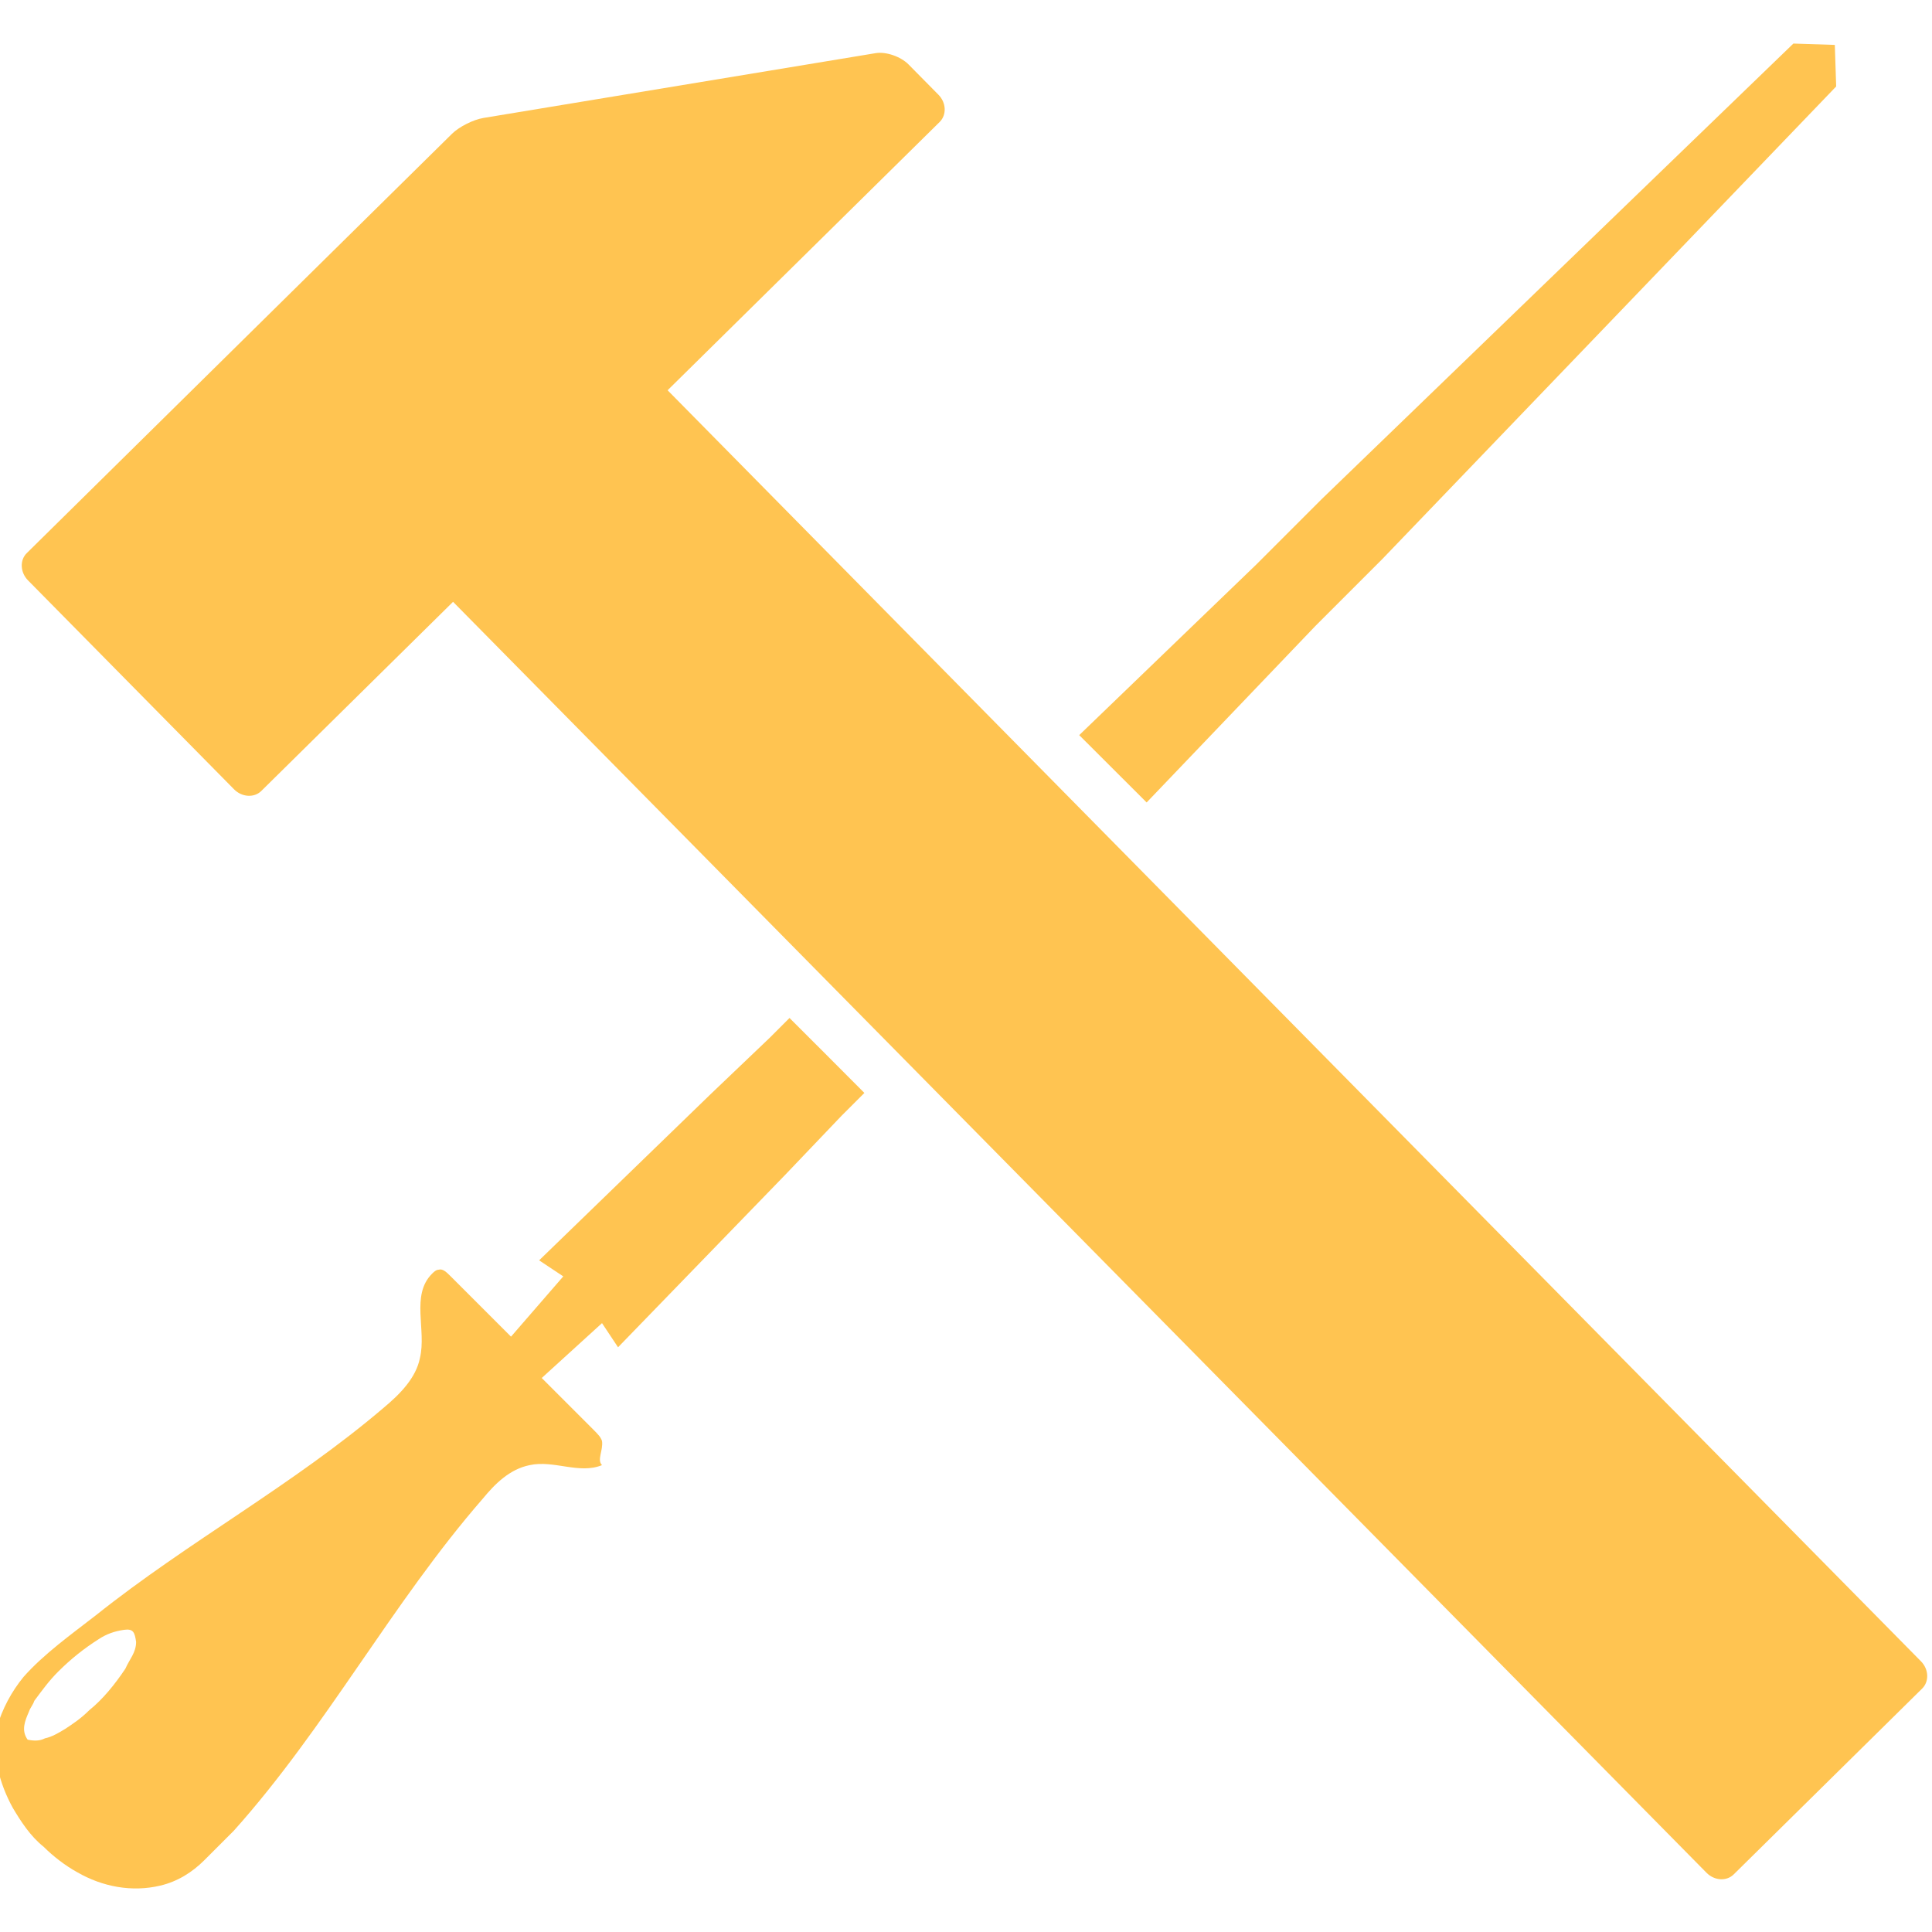
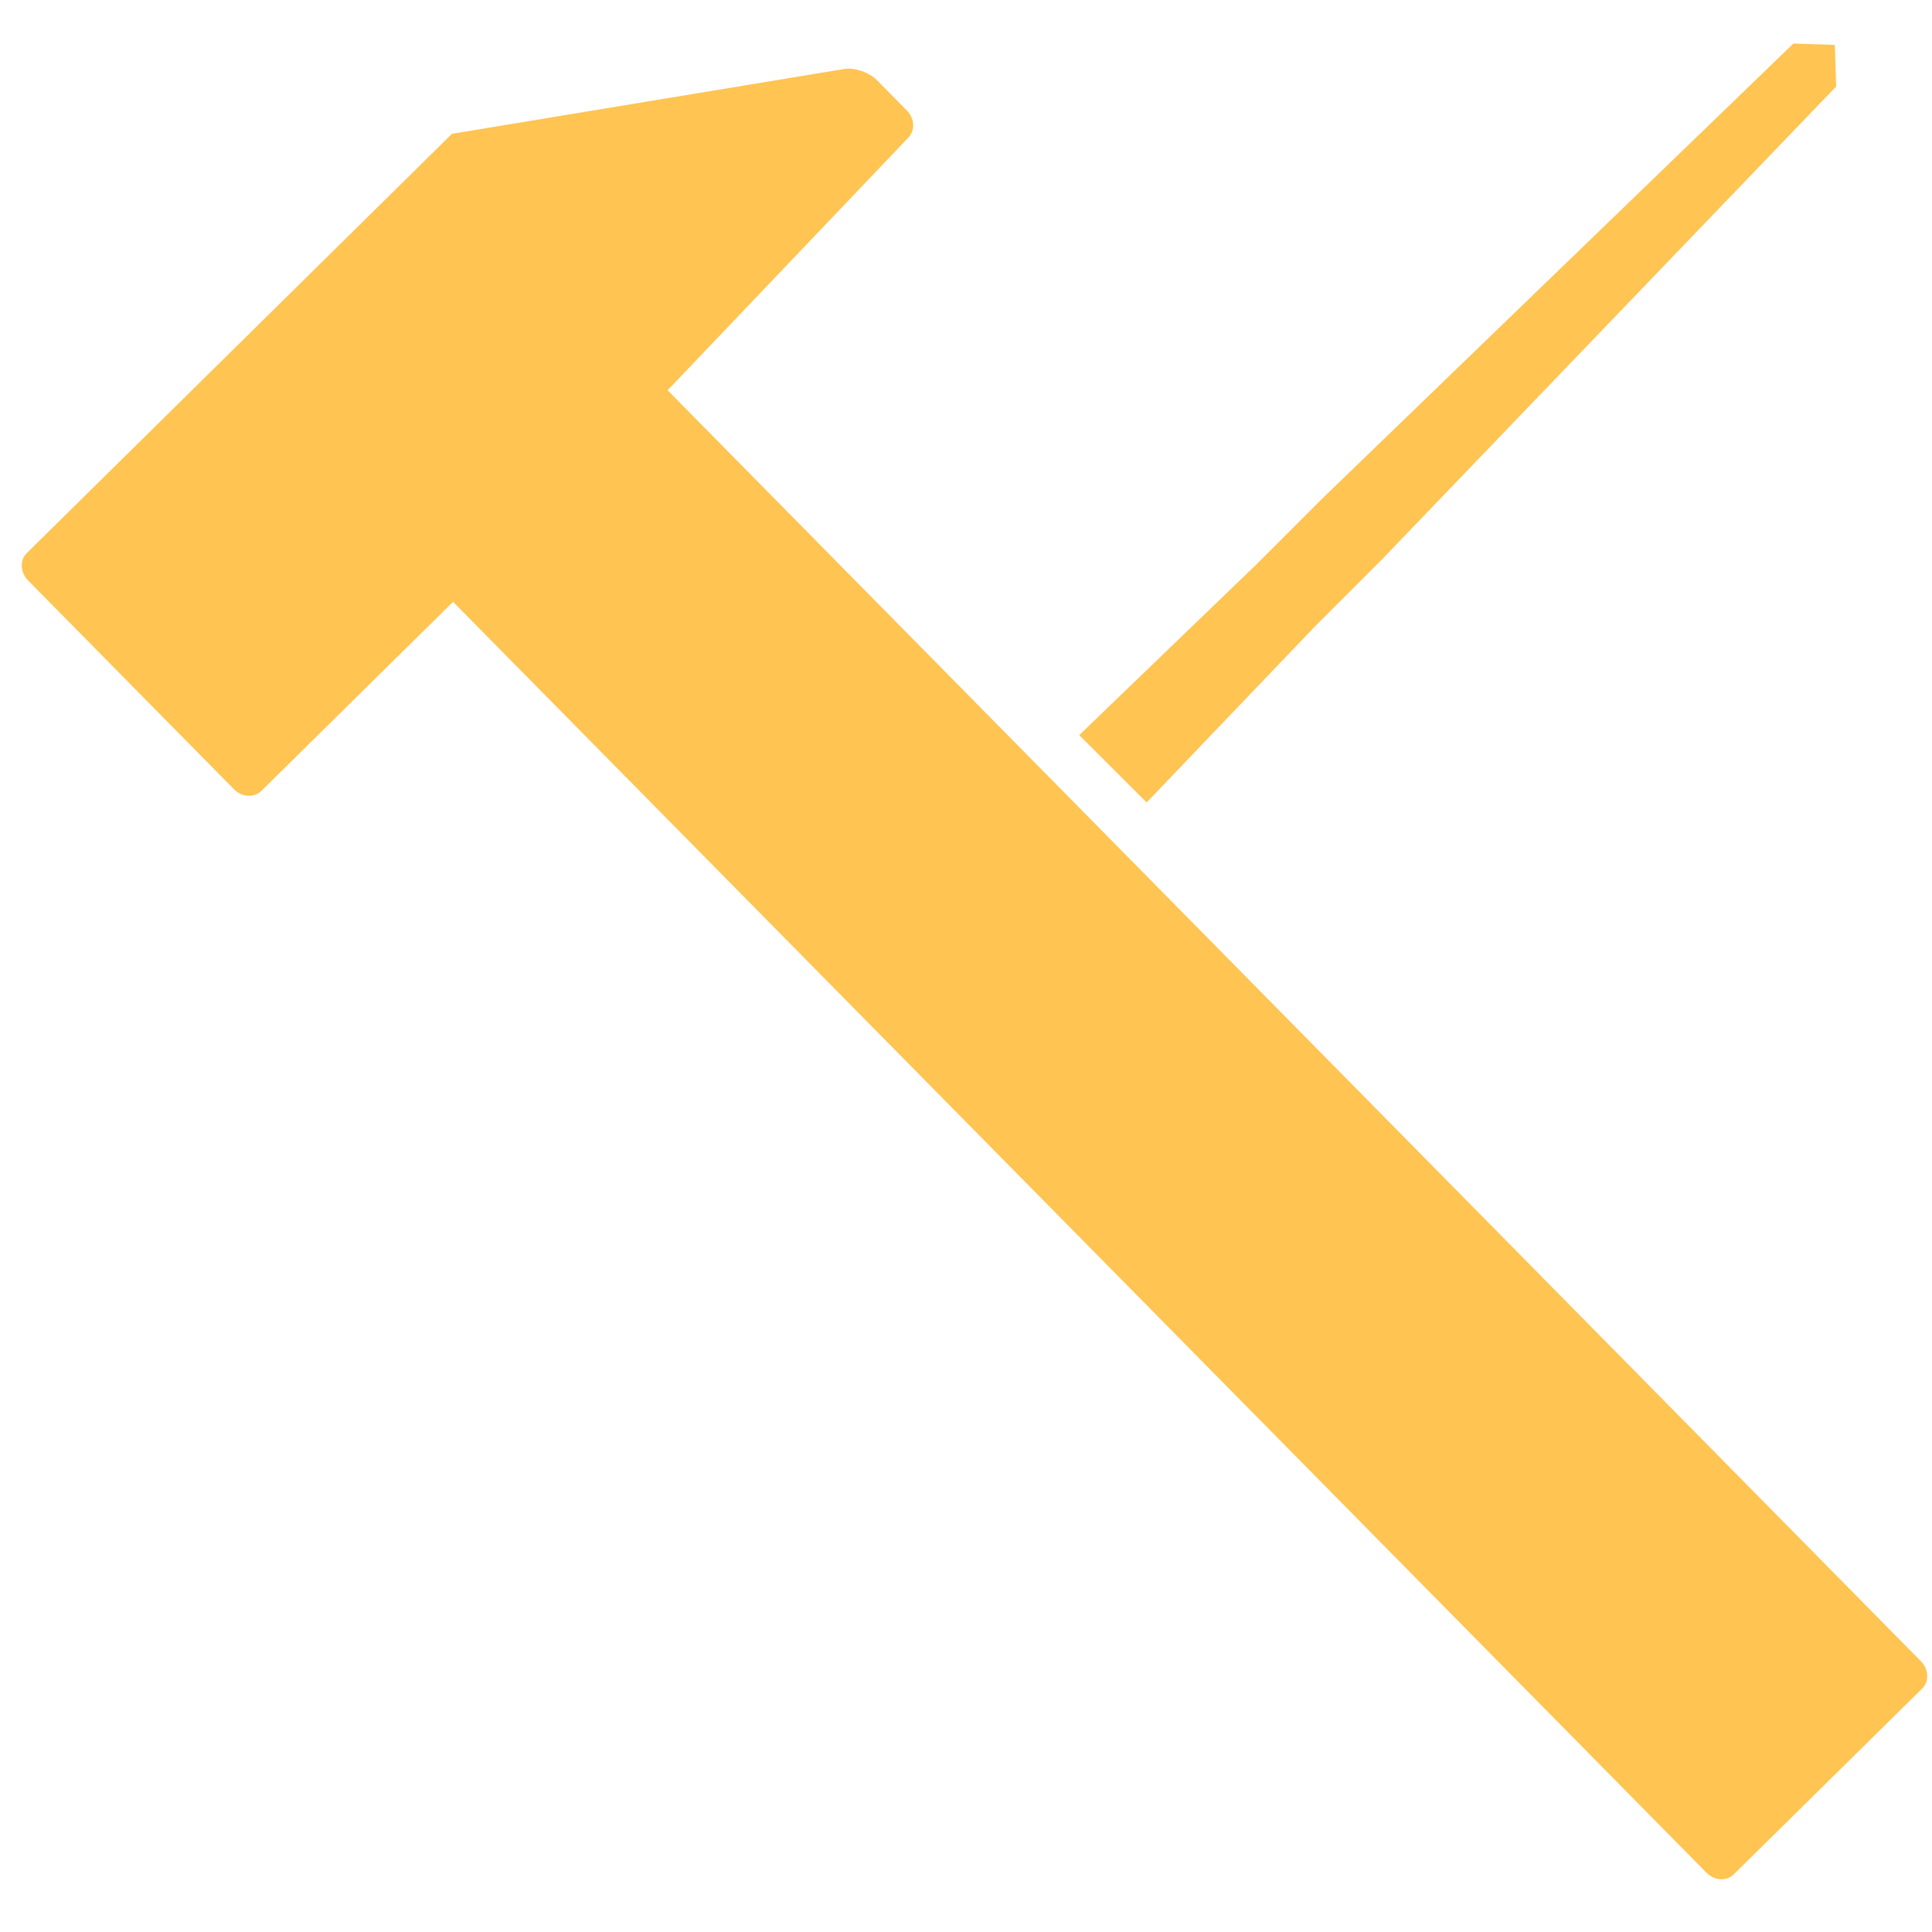
<svg xmlns="http://www.w3.org/2000/svg" version="1.2" baseProfile="tiny" id="_x3C_Layer_x3E_" x="0px" y="0px" viewBox="0 0 2000 2000" overflow="visible" xml:space="preserve">
-   <path fill="#FFC451" d="M27.7,572.6l440.2-434.1c7.4-7.3,22.1-14.7,32.6-16.4l406.1-67.1c10.6-1.7,25.8,3.5,33.9,11.7l31,31.4  c8.1,8.2,8.6,20.8,1.3,28.1L691.1,404l1297.5,1315.8c8.1,8.2,8.6,20.8,1.3,28.1l-195.2,192.5c-7.4,7.3-20,6.5-28.1-1.7L469,623  L270.5,818.8c-7.4,7.3-20,6.5-28.1-1.6L28.9,600.7C20.9,592.5,20.3,579.8,27.7,572.6z" />
+   <path fill="#FFC451" d="M27.7,572.6l440.2-434.1l406.1-67.1c10.6-1.7,25.8,3.5,33.9,11.7l31,31.4  c8.1,8.2,8.6,20.8,1.3,28.1L691.1,404l1297.5,1315.8c8.1,8.2,8.6,20.8,1.3,28.1l-195.2,192.5c-7.4,7.3-20,6.5-28.1-1.7L469,623  L270.5,818.8c-7.4,7.3-20,6.5-28.1-1.6L28.9,600.7C20.9,592.5,20.3,579.8,27.7,572.6z" />
  <g>
-     <path fill="#FFC451" d="M817.3,1053.8l-20.8,20.8l-61,58.2l-177.4,171.9l25,16.6l-54.1,62.4l-62.4-62.4c-4.2-4.2-8.3-8.3-12.5-6.9   c-2.8,0-5.5,2.8-6.9,4.2c-22.2,22.2-5.5,58.2-12.5,87.3c-4.2,20.8-20.8,37.4-37.4,51.3c-94.3,80.4-202.4,138.6-298,214.9   c-25,19.4-54.1,40.2-74.9,63.8C12,1751,2.3,1769-3.3,1788.4c-5.5,27.7,2.8,58.2,16.6,83.2c8.3,13.9,18,29.1,31.9,40.2   c9.7,9.7,22.2,19.4,34.7,26.3c26.3,15.2,56.8,20.8,85.9,13.9c18-4.2,33.3-13.9,45.7-26.3l8.3-8.3l22.2-22.2   c95.6-106.7,163.6-235.6,257.8-343.8c12.5-15.2,27.7-30.5,48.5-34.7c25-5.5,51.3,9.7,74.9,0c-5.5-5.5,1.4-15.2,0-25l0,0   c-1.4-4.2-4.2-6.9-8.3-11.1l-54.1-54.1l62.4-56.8l16.6,25l173.3-178.8l58.2-61l23.5-23.5C869,1105.5,843.2,1079.6,817.3,1053.8z    M129.8,1727.4c-11.1,16.6-23.6,31.9-37.4,43c-8.3,8.3-16.6,13.9-25,19.4c-6.9,4.2-13.9,8.3-20.8,9.7l0,0c-5.5,2.8-11.1,2.8-18,1.4   c-6.9-9.7-2.8-19.4,1.4-29.1c1.4-4.2,4.2-6.9,5.5-11.1c8.3-11.1,15.2-20.8,25-30.5c12.5-12.5,26.3-23.6,41.6-33.3   c8.3-5.5,16.6-8.3,26.3-9.7c9.7-1.4,11.1,2.8,12.5,12.5C140.9,1710.8,134,1717.7,129.8,1727.4z" />
    <polygon fill="#FFC451" points="1899.4,46.5 1856.5,45.1 1368.5,516.4 1300.6,584.3 1117.2,761 1187,830.7 1361.6,648.1    1430.9,578.8 1900.8,89.5  " />
  </g>
</svg>